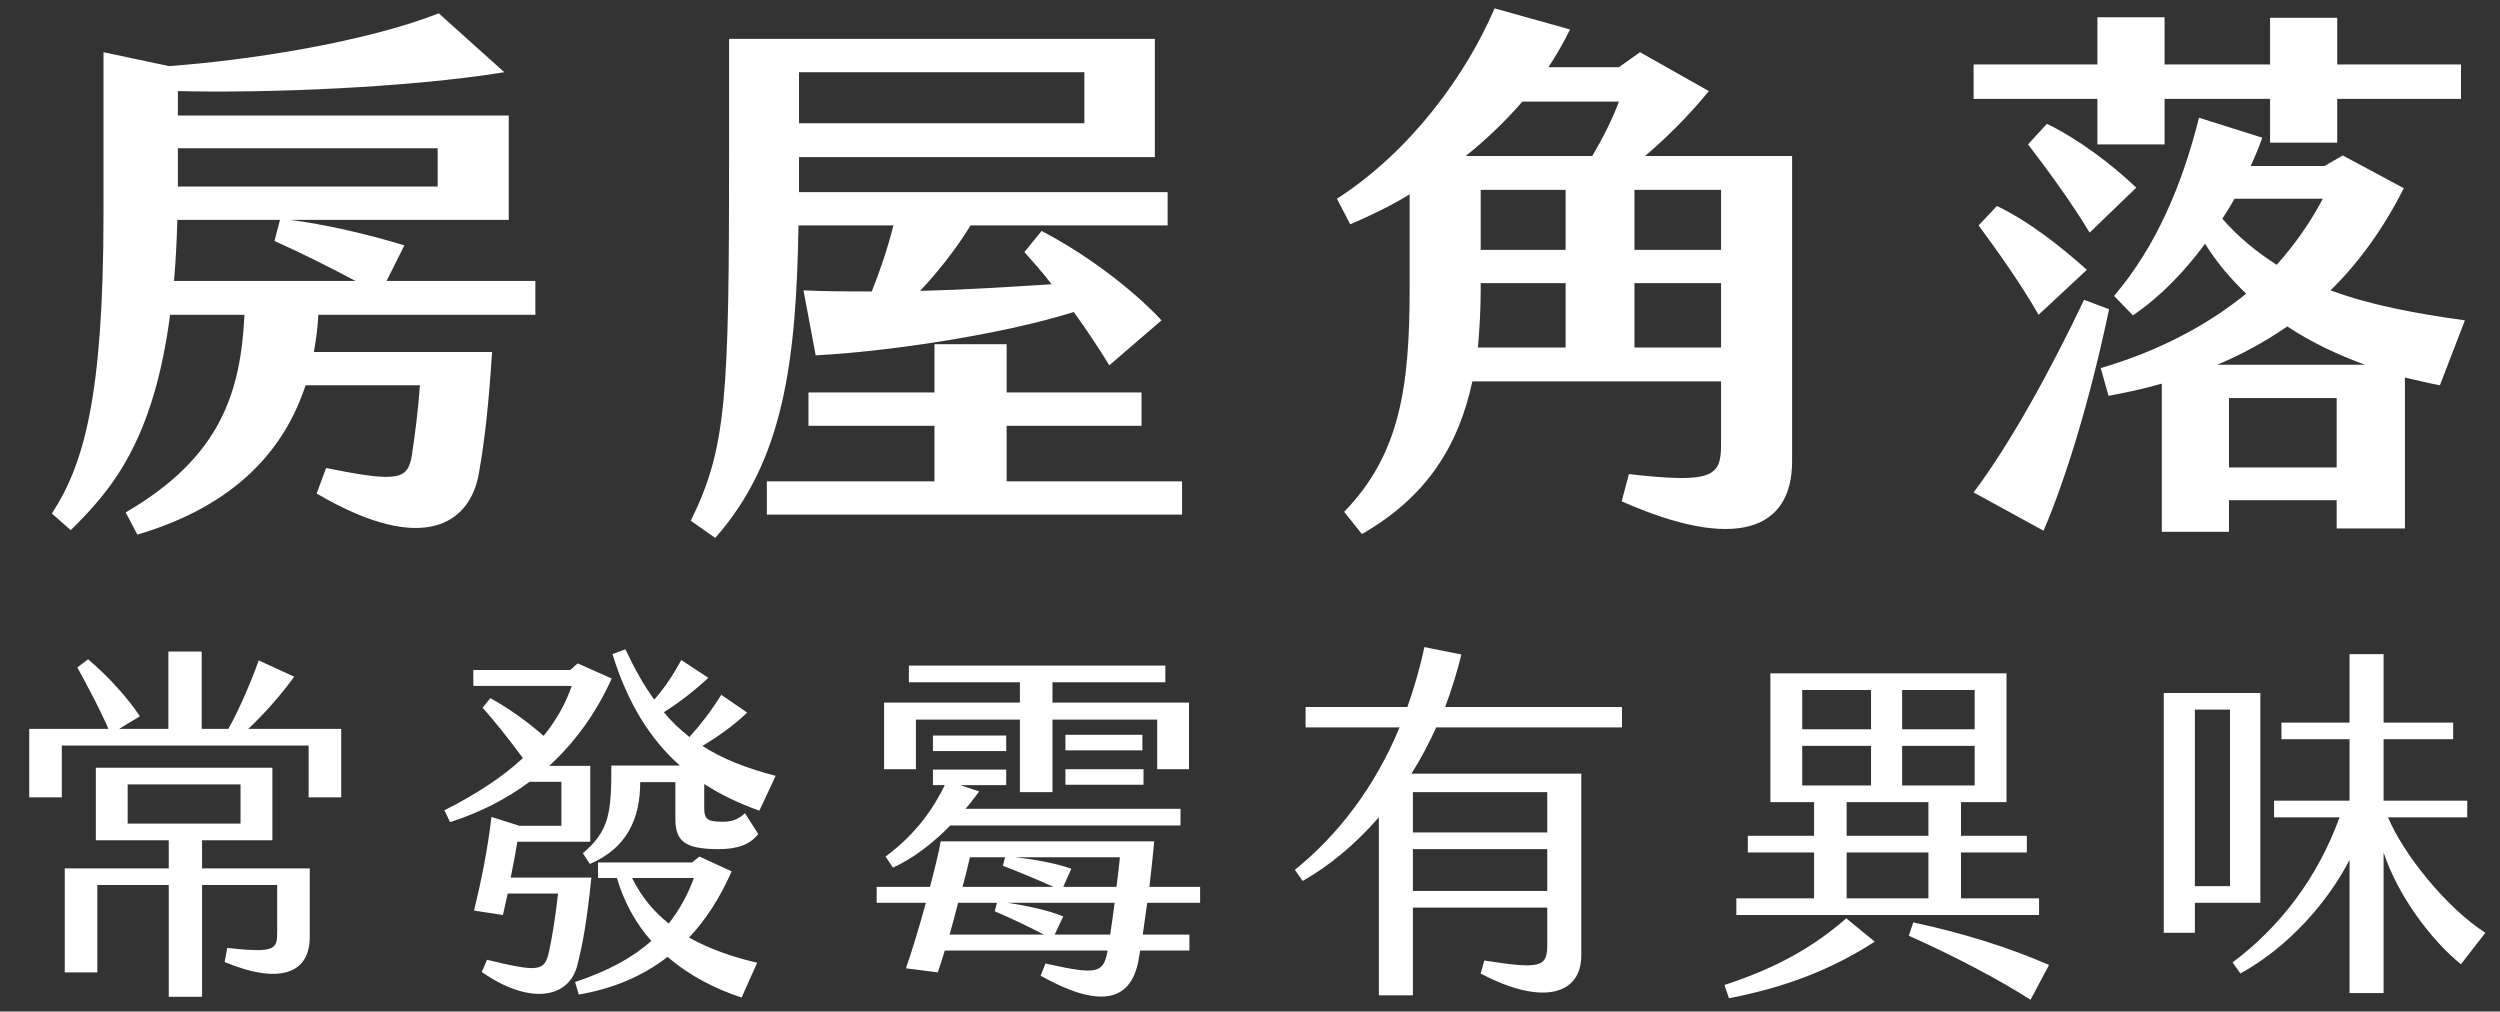
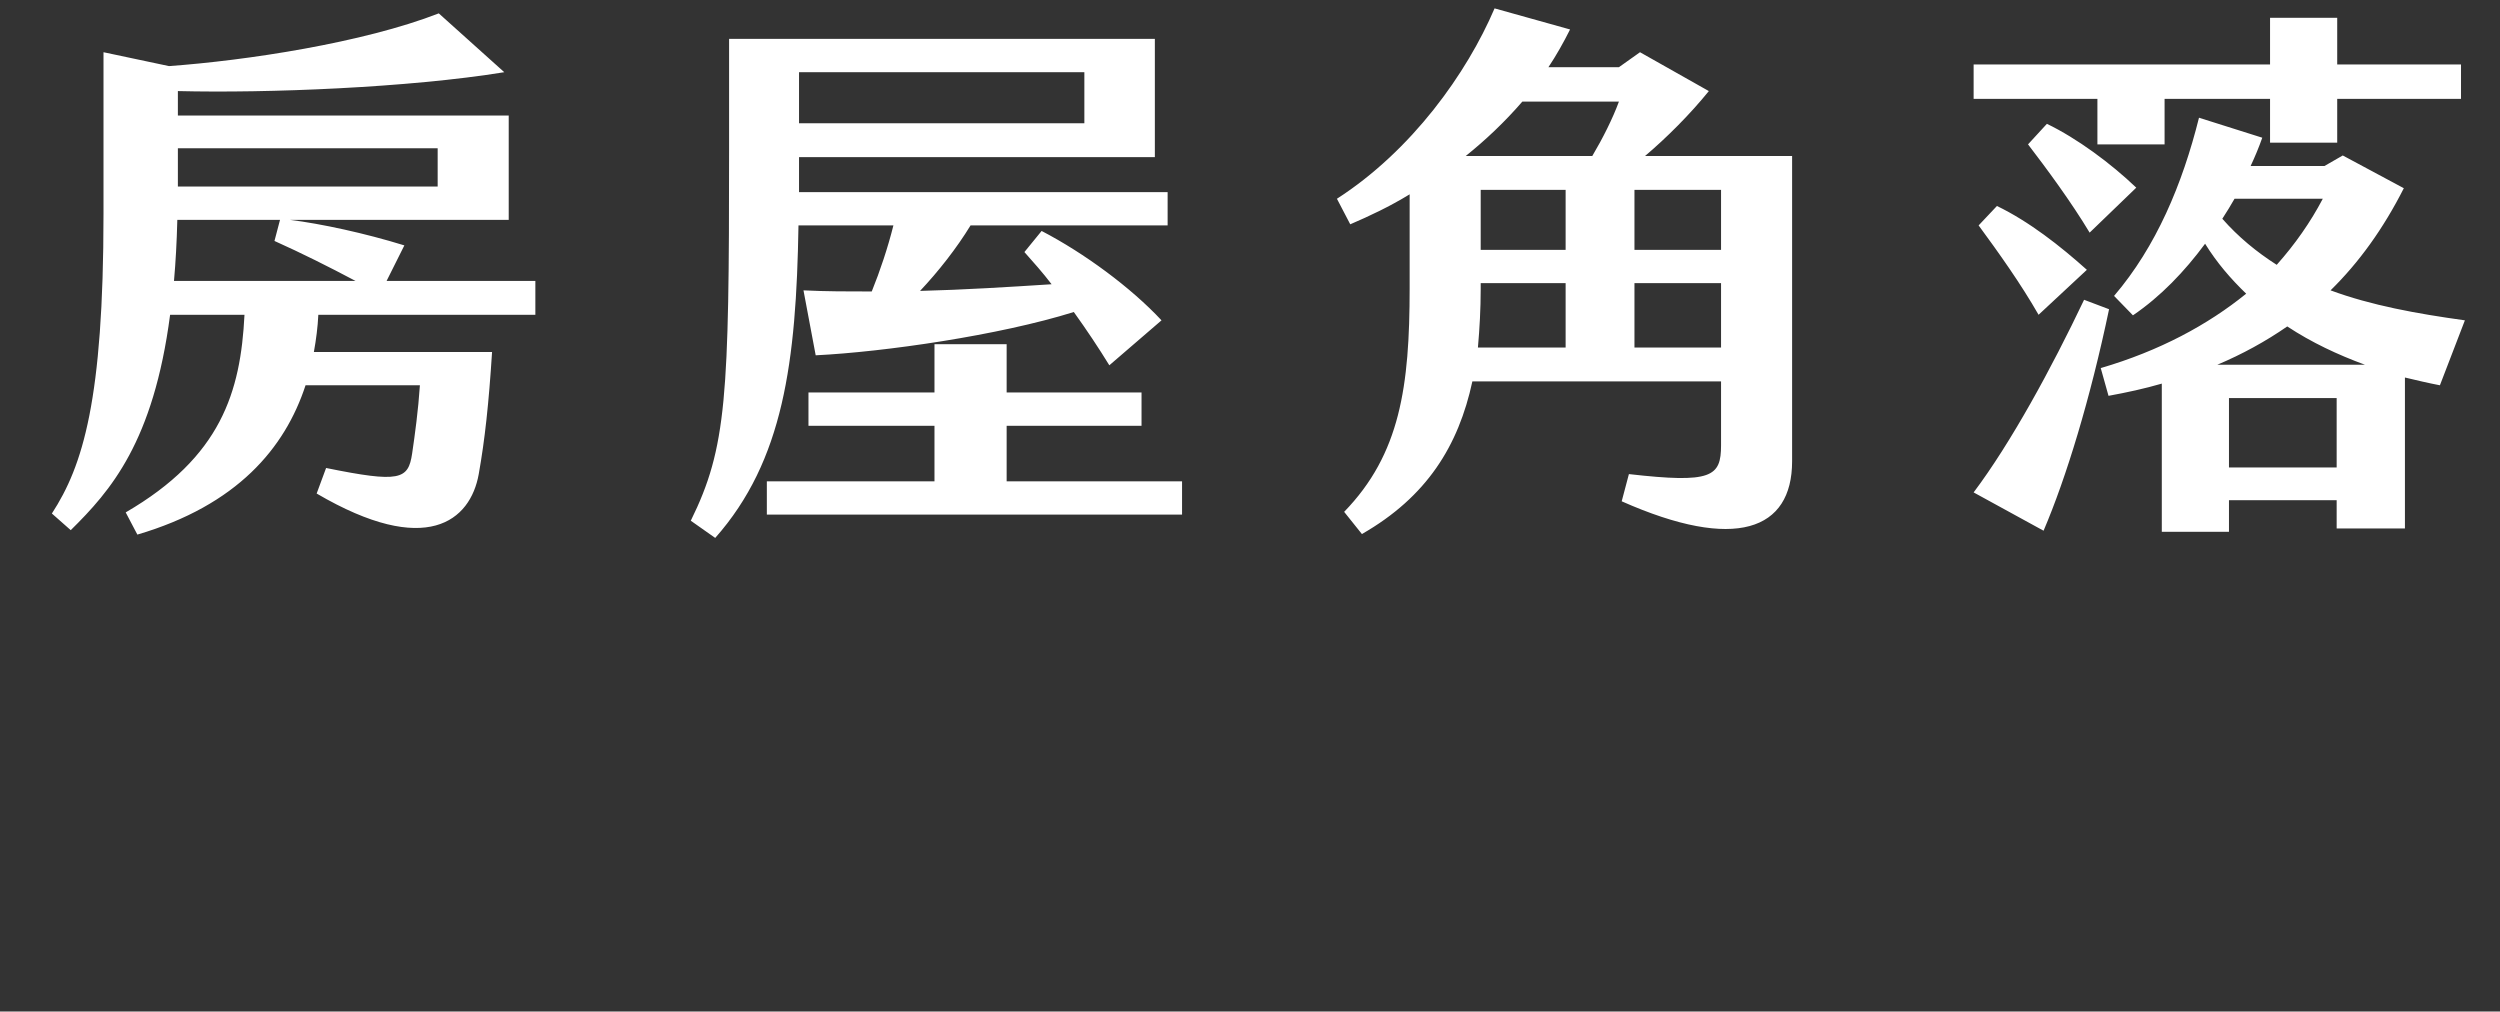
<svg xmlns="http://www.w3.org/2000/svg" width="304" height="123" viewBox="0 0 304 123" fill="none">
  <rect x="0" y="0" width="304" height="123" fill="#333333" stroke="none" />
-   <path d="M65.1 38.278H38.708C38.64 39.763 38.438 41.315 38.167 42.8H59.835C59.43 49.145 58.958 53.465 58.215 57.65C57.203 63.32 51.87 67.843 38.505 60.013L39.653 56.907C48.63 58.73 49.642 58.325 50.115 55.153C50.453 52.858 50.858 49.888 51.06 46.85H37.155C34.657 54.477 28.852 61.43 16.703 65.007L15.285 62.307C26.895 55.557 29.258 47.66 29.73 38.278H20.685C18.66 53.735 13.463 59.675 8.602 64.468L6.308 62.443C10.088 56.638 12.585 48.605 12.585 26.06V6.35L20.55 8.037C29.933 7.362 44.175 5.202 53.355 1.625L61.32 8.78C49.71 10.67 32.43 11.345 21.63 11.075V14.045H61.86V26.735H35.265C39.045 27.207 44.377 28.355 49.17 29.84L47.01 34.16H65.1V38.278ZM53.22 18.027H21.63V22.617V22.685H53.22V18.027ZM21.562 26.735C21.495 29.435 21.36 31.865 21.157 34.16H43.23C39.922 32.405 36.682 30.785 33.375 29.3L34.05 26.735H21.562ZM108.638 27.41H97.095C96.825 44.015 95.272 56.03 86.97 65.412L84 63.32C88.388 54.41 88.657 48.2 88.657 18.297V4.73H140.43V19.108H97.162V20.457V23.36H141.983V27.41H118.02C116.333 30.177 114.105 33.013 111.878 35.375C117.21 35.24 122.61 34.903 127.875 34.565C126.795 33.148 125.648 31.865 124.568 30.65L126.66 28.085C131.858 30.785 137.528 34.97 141.24 38.953L134.895 44.42C133.613 42.328 132.128 40.1 130.575 37.94C121.53 40.775 107.49 42.8 99.188 43.205L97.703 35.307C100.403 35.443 103.17 35.443 106.005 35.443C107.018 32.945 107.963 30.11 108.638 27.41ZM131.858 8.78H97.162V14.99H131.858V8.78ZM122.408 58.528H143.738V62.578H93.248V58.528H113.633V51.778H98.31V47.727H113.633V41.855H122.408V47.727H138.81V51.778H122.408V58.528ZM200.033 18.973H217.92V56.097C217.92 64.468 211.035 67.1 197.198 60.958L198.075 57.65C208.133 58.797 209.28 57.987 209.28 54.14V46.377H179.04C177.353 54.208 173.505 60.417 165.608 64.94L163.448 62.24C170.265 55.22 171.413 46.985 171.413 35.038V23.63C168.983 25.115 166.553 26.262 164.19 27.275L162.57 24.17C171.683 18.297 178.365 8.915 181.74 1.018L190.92 3.583C190.11 5.202 189.233 6.755 188.288 8.172H196.86L199.425 6.35L207.795 11.075C205.5 13.91 202.665 16.745 200.033 18.973ZM185.115 12.357C182.955 14.855 180.66 17.015 178.23 18.973H193.62C194.903 16.812 196.118 14.383 196.86 12.357H185.115ZM190.38 30.38V23.09H180.053V30.38H190.38ZM209.28 30.38V23.09H198.75V30.38H209.28ZM190.38 42.26V34.43H180.053V35.105C180.053 37.602 179.918 39.965 179.715 42.26H190.38ZM198.75 42.26H209.28V34.43H198.75V42.26ZM255.045 17.555V12.02H239.993V7.835H255.045V2.098H263.213V7.835H276.038V2.165H284.205V7.835H299.258V12.02H284.205V17.352H276.038V12.02H263.213V17.555H255.045ZM299.73 38.953L296.693 46.85C295.275 46.58 293.858 46.242 292.44 45.905V64.265H284.138V60.822H271.043V64.67H262.875V46.648C260.783 47.255 258.623 47.727 256.395 48.133L255.45 44.758C262.605 42.665 268.478 39.492 273.135 35.712C271.245 33.89 269.558 31.933 268.14 29.637C265.643 33.013 262.74 36.05 259.365 38.345L257.07 35.983C262.2 29.975 265.373 22.415 267.398 14.315L275.093 16.745C274.688 17.892 274.215 19.04 273.675 20.188H282.653L284.88 18.905L292.305 22.887C289.808 27.815 286.838 31.933 283.395 35.307C288.323 37.13 293.858 38.142 299.73 38.953ZM259.77 22.82L254.1 28.288C251.873 24.575 248.835 20.457 246.608 17.555L248.903 15.057C252.548 16.812 256.665 19.85 259.77 22.82ZM270.233 26.6C272.19 28.828 274.418 30.65 276.848 32.203C279.075 29.705 280.965 27.005 282.45 24.17H271.718C271.245 24.98 270.773 25.79 270.233 26.6ZM240.6 27.41L242.828 25.047C246.743 26.938 250.523 29.907 253.763 32.81L247.89 38.278C245.73 34.498 243.03 30.718 240.6 27.41ZM253.425 36.455L256.463 37.602C254.168 48.538 251.265 58.055 248.498 64.535L239.993 59.877C244.515 53.87 249.443 44.825 253.425 36.455ZM269.625 44.352H287.58C284.273 43.138 281.1 41.653 278.13 39.695C275.498 41.517 272.663 43.07 269.625 44.352ZM284.138 56.84V48.403H271.043V56.84H284.138Z" fill="white" />
-   <path d="M30.195 88.63H41.49V96.955H37.53V90.655H7.515V96.955H3.555V88.63H13.185C12.195 86.335 10.8 83.725 9.405 81.16L10.71 80.17C13.23 82.285 15.615 84.985 17.01 87.1L14.49 88.63H20.475V79.225H24.525V88.63H27.765C28.98 86.515 30.6 82.78 31.455 80.305L35.775 82.285C34.425 84.175 32.22 86.74 30.195 88.63ZM24.57 102.175V105.595H37.665V113.965C37.665 118.285 34.11 119.815 27.315 116.98L27.63 115.27C33.435 115.9 33.705 115.45 33.705 113.38V107.62H24.57V121.21H20.52V107.62H11.835V118.24H7.875V105.595H20.52V102.175H11.655V93.355H33.12V102.175H24.57ZM15.525 95.38V100.15H29.25V95.38H15.525ZM92.34 98.575C89.91 97.72 87.66 96.64 85.635 95.335V98.305C85.635 99.655 86.085 99.925 87.93 99.925C88.785 99.925 89.685 99.745 90.585 98.89L92.205 101.41C91.215 102.715 89.64 103.255 87.39 103.255C83.16 103.255 82.125 102.22 82.125 99.52V95.11H77.85C77.85 99.61 76.185 103.165 71.73 105.055L70.875 103.75C74.115 101.005 74.34 98.845 74.34 93.085H82.665C79.02 89.845 76.32 85.48 74.475 79.54L76.05 78.955C77.175 81.34 78.3 83.365 79.56 85.075C80.82 83.635 81.81 82.15 82.845 80.26L86.13 82.42C84.6 83.86 82.665 85.39 80.73 86.605C81.675 87.775 82.71 88.72 83.835 89.62C85.14 88.18 86.445 86.515 87.705 84.49L90.855 86.65C89.235 88.225 87.165 89.665 85.41 90.7C87.84 92.275 90.72 93.4 94.32 94.345L92.34 98.575ZM71.91 106.72C71.37 111.985 70.875 114.73 70.2 117.385C69.165 121.48 64.305 122.2 58.59 118.195L59.22 116.71C65.565 118.24 66.24 118.15 66.78 115.63C67.095 114.145 67.5 111.895 67.86 108.655H61.74L61.155 111.265L57.645 110.725C58.545 107.035 59.31 103.21 59.76 99.34L63.18 100.42H68.265V95.065H64.395C61.56 97.18 58.275 98.845 54.72 99.97L54.045 98.53C57.87 96.595 61.065 94.525 63.585 92.185C62.1 90.16 60.12 87.64 58.68 86.065L59.625 84.895C61.695 86.02 64.125 87.73 66.105 89.485C67.635 87.595 68.76 85.615 69.525 83.41H57.555V81.475H69.345L70.245 80.665L74.385 82.51C72.495 86.695 69.93 90.25 66.78 93.13H71.775V102.355H62.91C62.685 103.705 62.415 105.235 62.1 106.72H71.91ZM88.965 105.955C87.57 109.15 85.86 111.805 83.79 114.01C86.445 115.495 89.37 116.44 92.07 117.07L90.18 121.3C87.03 120.265 83.88 118.69 81.18 116.35C78.12 118.735 74.52 120.22 70.38 120.94L69.93 119.41C73.89 118.105 76.95 116.44 79.2 114.415C77.4 112.39 75.915 109.825 75.015 106.765H72.72V104.875H84.15L85.05 104.155L88.965 105.955ZM84.375 106.765H76.86C77.985 109.06 79.515 110.86 81.315 112.3C82.665 110.59 83.655 108.745 84.375 106.765ZM111.375 87.505V93.535H107.505V85.435H124.02V82.96H110.52V80.935H141.705V82.96H127.98V85.435H144.585V93.535H140.715V87.505H127.98V96.325H124.02V87.505H111.375ZM129.555 89.35H138.915V91.24H129.555V89.35ZM122.355 89.44V91.33H113.445V89.44H122.355ZM129.555 95.425V93.535H139.05V95.425H129.555ZM107.685 104.155C111.465 101.365 113.58 98.17 114.885 95.47H113.445V93.58H122.355V95.47H116.775L119.07 96.235C118.575 96.91 118.035 97.63 117.405 98.35H143.55V100.375H115.56C113.535 102.445 111.15 104.335 108.585 105.505L107.685 104.155ZM145.935 109.78H139.5L138.96 113.65H144.63V115.585H138.645C138.555 116.035 138.51 116.485 138.42 116.89C137.43 121.93 133.515 122.56 126.54 118.645L127.125 117.16C133.515 118.6 134.19 118.33 134.685 115.585H114.885C114.57 116.62 114.3 117.52 114.03 118.24L110.16 117.745C110.88 115.72 111.78 112.705 112.59 109.78H106.605V107.845H113.085C113.67 105.64 114.165 103.615 114.39 102.31H140.355C140.22 103.84 139.995 105.775 139.77 107.845H145.935V109.78ZM117.945 104.245C117.765 105.055 117.45 106.315 117.045 107.845H128.115C126.315 107.035 123.75 105.955 121.95 105.28L122.22 104.245H117.945ZM135.765 107.845C135.945 106.36 136.125 105.055 136.17 104.245H123.39C125.595 104.47 128.43 104.965 130.275 105.64L129.285 107.845H135.765ZM116.505 109.78C116.19 111.04 115.83 112.39 115.47 113.65H126.945C125.145 112.705 122.58 111.49 120.96 110.815L121.23 109.78H116.505ZM135 113.65C135.18 112.48 135.36 111.13 135.54 109.78H122.49C124.695 110.095 127.665 110.725 129.285 111.445L128.25 113.65H135ZM197.235 88.45H174.645C173.745 90.43 172.755 92.32 171.63 94.075H192.285V116.17C192.285 120.985 187.515 122.335 180.045 118.375L180.495 116.8C187.155 117.835 188.145 117.655 188.145 115V110.365H171.81V121.03H167.67V99.385C164.835 102.625 161.685 105.28 158.4 107.125L157.455 105.775C162.63 101.59 167.13 95.83 170.19 88.45H158.76V85.975H171.135C171.945 83.68 172.665 81.25 173.205 78.685L177.705 79.585C177.165 81.79 176.49 83.95 175.725 85.975H197.235V88.45ZM171.81 96.325V101.23H188.145V96.325H171.81ZM171.81 103.255V108.34H188.145V103.255H171.81ZM247.95 109.24V111.265H211.14V109.24H220.59V103.66H212.535V101.635H220.59V97.54H215.28V81.88H243.99V97.54H238.455V101.635H246.465V103.66H238.455V109.24H247.95ZM219.15 83.905V88.675H227.52V83.905H219.15ZM231.3 83.905V88.675H240.12V83.905H231.3ZM219.15 90.7V95.515H227.52V90.7H219.15ZM231.3 90.7V95.515H240.12V90.7H231.3ZM224.55 97.54V101.635H234.495V97.54H224.55ZM224.55 103.66V109.24H234.495V103.66H224.55ZM209.7 119.77C216.09 117.7 220.59 115.09 224.505 111.67L227.97 114.505C222.525 118.015 216.945 120.085 210.24 121.39L209.7 119.77ZM232.65 112.165C238.77 113.47 244.305 115.225 249.165 117.34L246.915 121.57C243.27 119.23 237.78 116.305 232.11 113.785L232.65 112.165ZM290.385 99.385C292.32 104.02 297.63 110.5 302.22 113.425L299.25 117.25C295.515 114.235 291.51 108.745 289.845 103.66V120.76H285.705V104.56C283.095 109.645 278.325 115.135 272.43 118.375L271.485 117.025C277.11 112.84 281.79 106.855 284.49 99.385H276.525V97.36H285.705V89.89H277.425V87.865H285.705V79.54H289.845V87.865H298.305V89.89H289.845V97.36H300.015V99.385H290.385ZM274.86 84.265V109.78H266.895V113.425H263.115V84.265H274.86ZM271.17 107.755V86.29H266.895V107.755H271.17Z" fill="white" />
+   <path d="M65.1 38.278H38.708C38.64 39.763 38.438 41.315 38.167 42.8H59.835C59.43 49.145 58.958 53.465 58.215 57.65C57.203 63.32 51.87 67.843 38.505 60.013L39.653 56.907C48.63 58.73 49.642 58.325 50.115 55.153C50.453 52.858 50.858 49.888 51.06 46.85H37.155C34.657 54.477 28.852 61.43 16.703 65.007L15.285 62.307C26.895 55.557 29.258 47.66 29.73 38.278H20.685C18.66 53.735 13.463 59.675 8.602 64.468L6.308 62.443C10.088 56.638 12.585 48.605 12.585 26.06V6.35L20.55 8.037C29.933 7.362 44.175 5.202 53.355 1.625L61.32 8.78C49.71 10.67 32.43 11.345 21.63 11.075V14.045H61.86V26.735H35.265C39.045 27.207 44.377 28.355 49.17 29.84L47.01 34.16H65.1V38.278ZM53.22 18.027H21.63V22.617V22.685H53.22V18.027ZM21.562 26.735C21.495 29.435 21.36 31.865 21.157 34.16H43.23C39.922 32.405 36.682 30.785 33.375 29.3L34.05 26.735H21.562ZM108.638 27.41H97.095C96.825 44.015 95.272 56.03 86.97 65.412L84 63.32C88.388 54.41 88.657 48.2 88.657 18.297V4.73H140.43V19.108H97.162V20.457V23.36H141.983V27.41H118.02C116.333 30.177 114.105 33.013 111.878 35.375C117.21 35.24 122.61 34.903 127.875 34.565C126.795 33.148 125.648 31.865 124.568 30.65L126.66 28.085C131.858 30.785 137.528 34.97 141.24 38.953L134.895 44.42C133.613 42.328 132.128 40.1 130.575 37.94C121.53 40.775 107.49 42.8 99.188 43.205L97.703 35.307C100.403 35.443 103.17 35.443 106.005 35.443C107.018 32.945 107.963 30.11 108.638 27.41ZM131.858 8.78H97.162V14.99H131.858V8.78ZM122.408 58.528H143.738V62.578H93.248V58.528H113.633V51.778H98.31V47.727H113.633V41.855H122.408V47.727H138.81V51.778H122.408V58.528ZM200.033 18.973H217.92V56.097C217.92 64.468 211.035 67.1 197.198 60.958L198.075 57.65C208.133 58.797 209.28 57.987 209.28 54.14V46.377H179.04C177.353 54.208 173.505 60.417 165.608 64.94L163.448 62.24C170.265 55.22 171.413 46.985 171.413 35.038V23.63C168.983 25.115 166.553 26.262 164.19 27.275L162.57 24.17C171.683 18.297 178.365 8.915 181.74 1.018L190.92 3.583C190.11 5.202 189.233 6.755 188.288 8.172H196.86L199.425 6.35L207.795 11.075C205.5 13.91 202.665 16.745 200.033 18.973ZM185.115 12.357C182.955 14.855 180.66 17.015 178.23 18.973H193.62C194.903 16.812 196.118 14.383 196.86 12.357H185.115ZM190.38 30.38V23.09H180.053V30.38H190.38ZM209.28 30.38V23.09H198.75V30.38H209.28ZM190.38 42.26V34.43H180.053V35.105C180.053 37.602 179.918 39.965 179.715 42.26H190.38ZM198.75 42.26H209.28V34.43H198.75V42.26ZM255.045 17.555V12.02H239.993V7.835H255.045V2.098V7.835H276.038V2.165H284.205V7.835H299.258V12.02H284.205V17.352H276.038V12.02H263.213V17.555H255.045ZM299.73 38.953L296.693 46.85C295.275 46.58 293.858 46.242 292.44 45.905V64.265H284.138V60.822H271.043V64.67H262.875V46.648C260.783 47.255 258.623 47.727 256.395 48.133L255.45 44.758C262.605 42.665 268.478 39.492 273.135 35.712C271.245 33.89 269.558 31.933 268.14 29.637C265.643 33.013 262.74 36.05 259.365 38.345L257.07 35.983C262.2 29.975 265.373 22.415 267.398 14.315L275.093 16.745C274.688 17.892 274.215 19.04 273.675 20.188H282.653L284.88 18.905L292.305 22.887C289.808 27.815 286.838 31.933 283.395 35.307C288.323 37.13 293.858 38.142 299.73 38.953ZM259.77 22.82L254.1 28.288C251.873 24.575 248.835 20.457 246.608 17.555L248.903 15.057C252.548 16.812 256.665 19.85 259.77 22.82ZM270.233 26.6C272.19 28.828 274.418 30.65 276.848 32.203C279.075 29.705 280.965 27.005 282.45 24.17H271.718C271.245 24.98 270.773 25.79 270.233 26.6ZM240.6 27.41L242.828 25.047C246.743 26.938 250.523 29.907 253.763 32.81L247.89 38.278C245.73 34.498 243.03 30.718 240.6 27.41ZM253.425 36.455L256.463 37.602C254.168 48.538 251.265 58.055 248.498 64.535L239.993 59.877C244.515 53.87 249.443 44.825 253.425 36.455ZM269.625 44.352H287.58C284.273 43.138 281.1 41.653 278.13 39.695C275.498 41.517 272.663 43.07 269.625 44.352ZM284.138 56.84V48.403H271.043V56.84H284.138Z" fill="white" />
</svg>